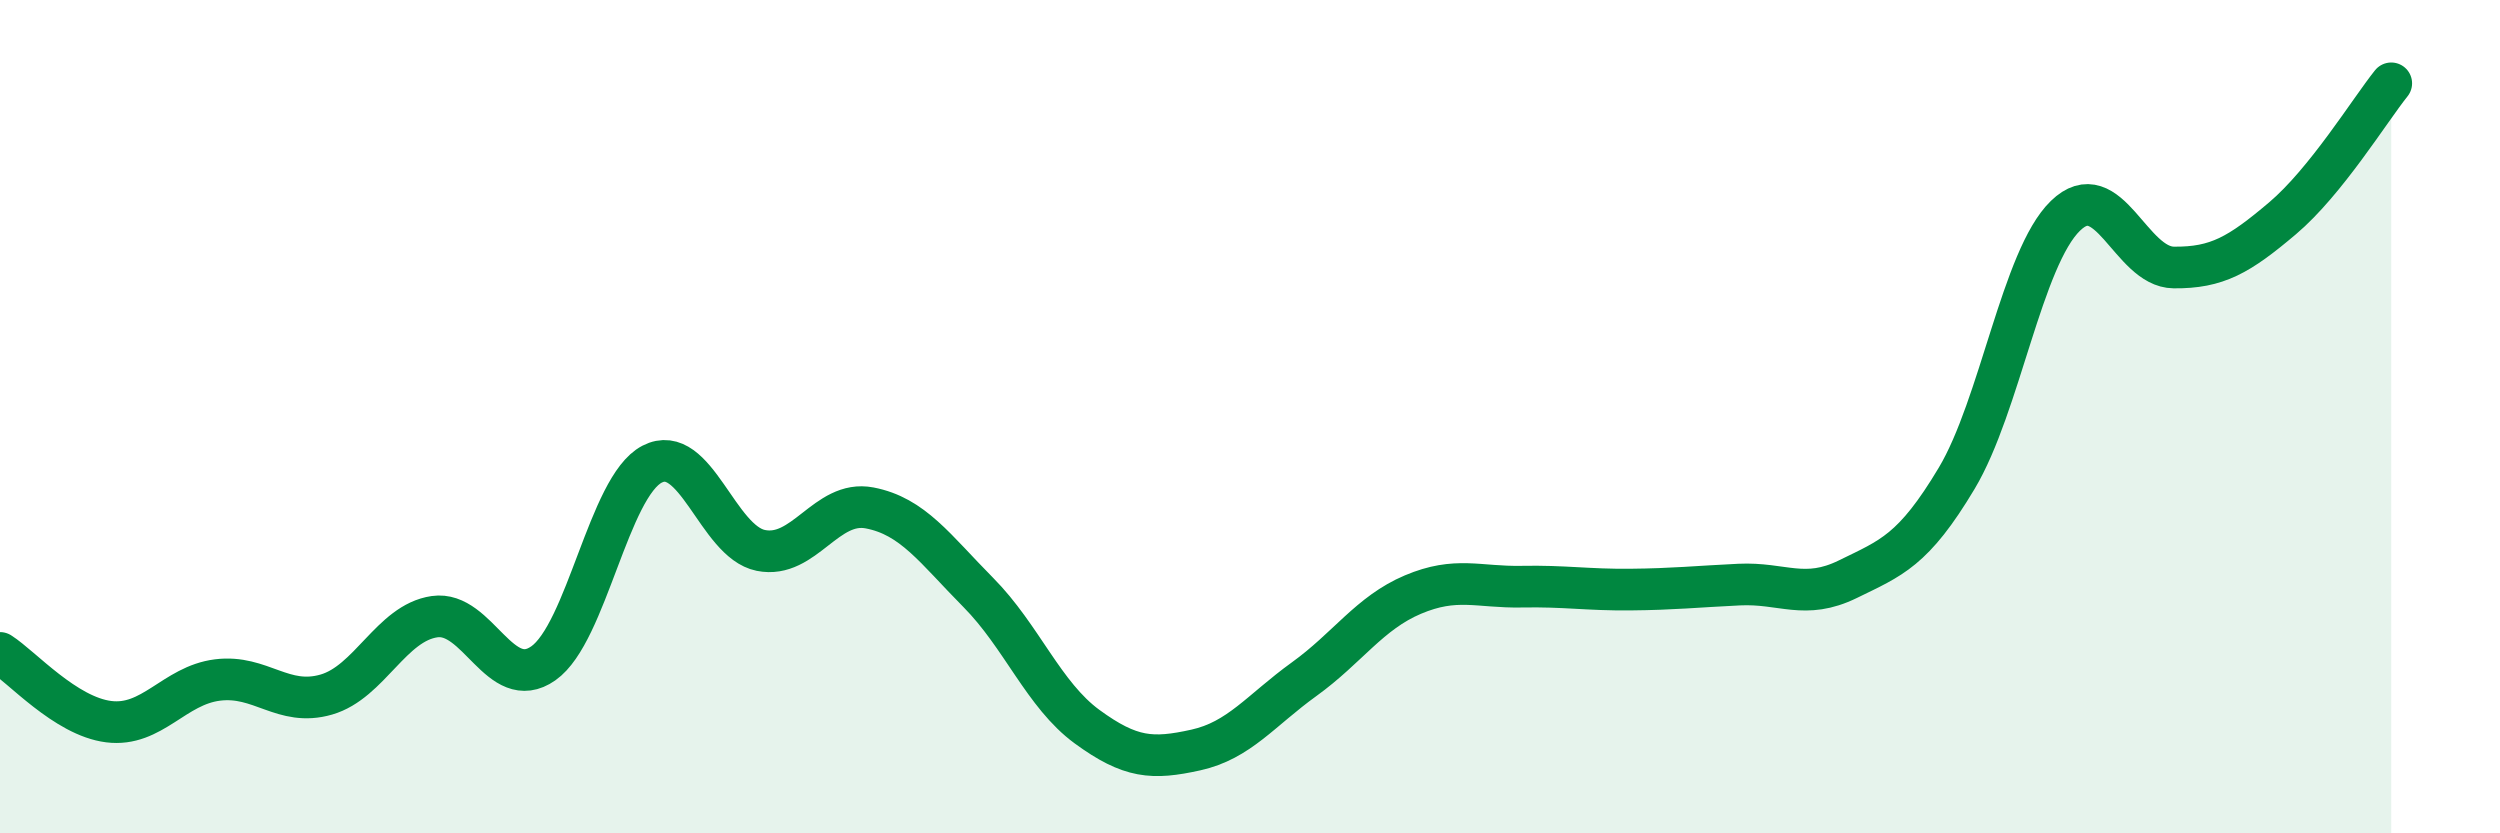
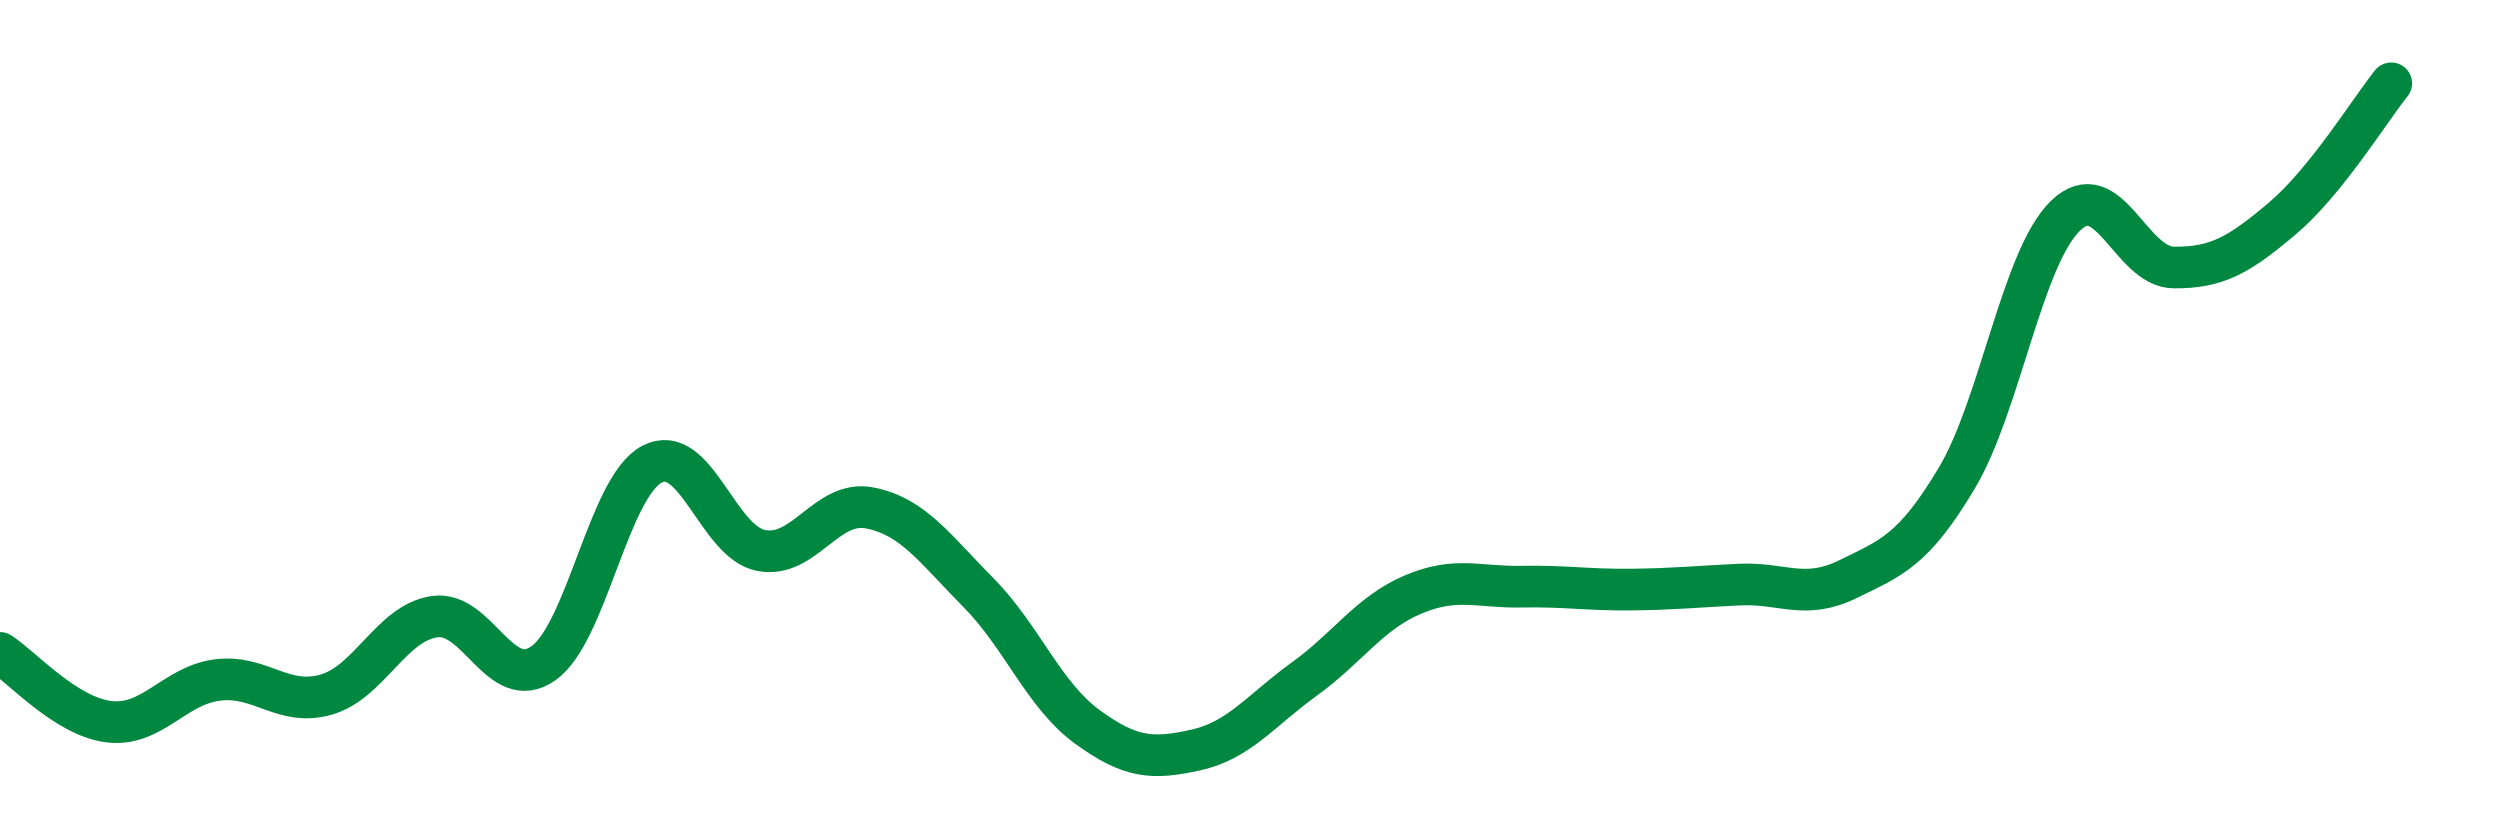
<svg xmlns="http://www.w3.org/2000/svg" width="60" height="20" viewBox="0 0 60 20">
-   <path d="M 0,15.67 C 0.52,16 1.57,17.19 2.61,17.32 C 3.65,17.45 4.18,16.45 5.22,16.32 C 6.26,16.19 6.79,16.97 7.83,16.67 C 8.87,16.37 9.39,14.95 10.43,14.8 C 11.47,14.65 12,16.65 13.04,15.92 C 14.08,15.19 14.61,11.68 15.65,11.14 C 16.69,10.6 17.22,13 18.26,13.21 C 19.3,13.42 19.83,11.99 20.87,12.19 C 21.91,12.39 22.44,13.17 23.48,14.22 C 24.52,15.27 25.05,16.68 26.09,17.44 C 27.13,18.2 27.66,18.23 28.7,18 C 29.74,17.77 30.26,17.05 31.3,16.3 C 32.34,15.55 32.87,14.71 33.91,14.27 C 34.95,13.83 35.48,14.1 36.52,14.08 C 37.56,14.06 38.09,14.16 39.13,14.15 C 40.17,14.14 40.7,14.08 41.74,14.03 C 42.78,13.98 43.31,14.41 44.35,13.9 C 45.39,13.39 45.92,13.22 46.96,11.48 C 48,9.74 48.53,6.19 49.57,5.18 C 50.61,4.17 51.13,6.41 52.17,6.42 C 53.21,6.43 53.74,6.12 54.78,5.24 C 55.82,4.36 56.87,2.65 57.39,2L57.39 20L0 20Z" fill="#008740" opacity="0.1" stroke-linecap="round" stroke-linejoin="round" />
  <path d="M 0,15.67 C 0.52,16 1.57,17.19 2.61,17.32 C 3.65,17.45 4.18,16.45 5.22,16.32 C 6.26,16.19 6.79,16.97 7.83,16.67 C 8.87,16.37 9.39,14.95 10.43,14.8 C 11.47,14.65 12,16.65 13.04,15.92 C 14.08,15.19 14.61,11.68 15.65,11.14 C 16.69,10.6 17.22,13 18.26,13.21 C 19.3,13.42 19.83,11.99 20.87,12.19 C 21.91,12.39 22.44,13.17 23.48,14.22 C 24.52,15.27 25.05,16.68 26.09,17.44 C 27.13,18.2 27.66,18.23 28.7,18 C 29.74,17.77 30.26,17.05 31.3,16.3 C 32.34,15.55 32.87,14.71 33.91,14.27 C 34.95,13.83 35.48,14.1 36.52,14.08 C 37.56,14.06 38.09,14.16 39.13,14.15 C 40.17,14.14 40.7,14.08 41.74,14.03 C 42.78,13.98 43.31,14.41 44.35,13.9 C 45.39,13.39 45.92,13.22 46.96,11.48 C 48,9.74 48.53,6.19 49.57,5.18 C 50.61,4.17 51.13,6.41 52.17,6.42 C 53.21,6.43 53.74,6.12 54.78,5.24 C 55.82,4.36 56.87,2.65 57.39,2" stroke="#008740" stroke-width="1" fill="none" stroke-linecap="round" stroke-linejoin="round" />
</svg>